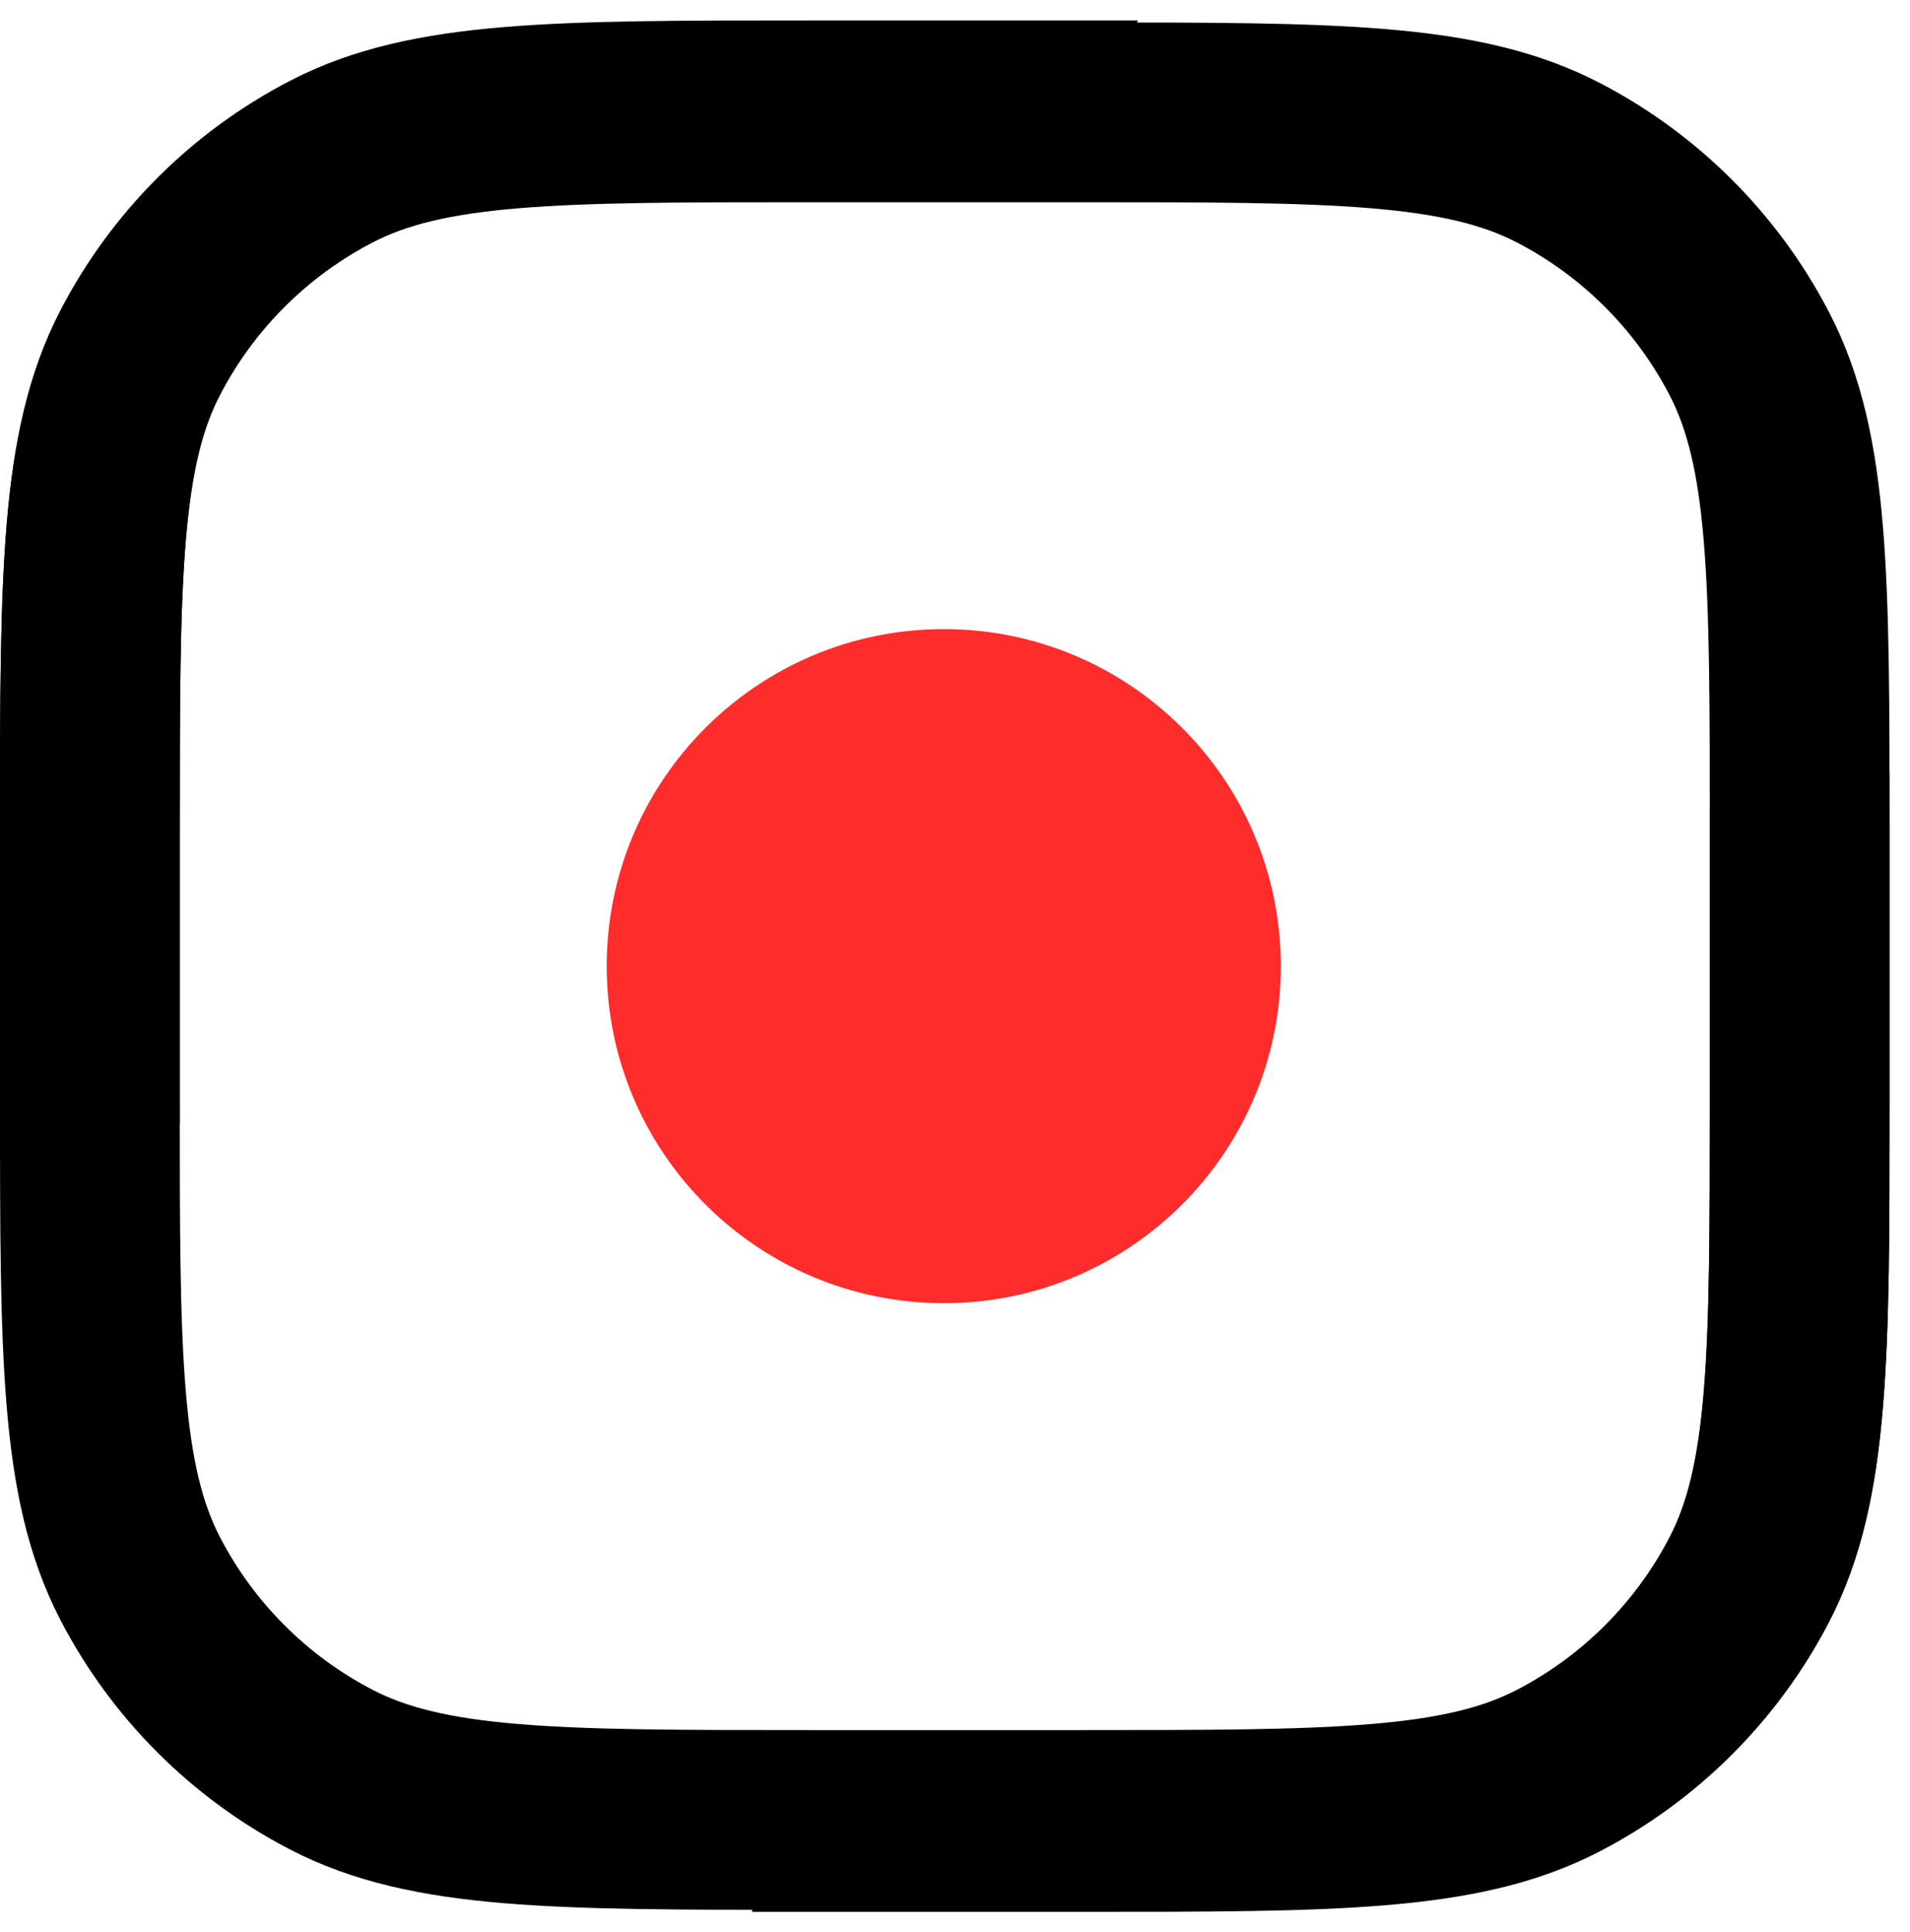
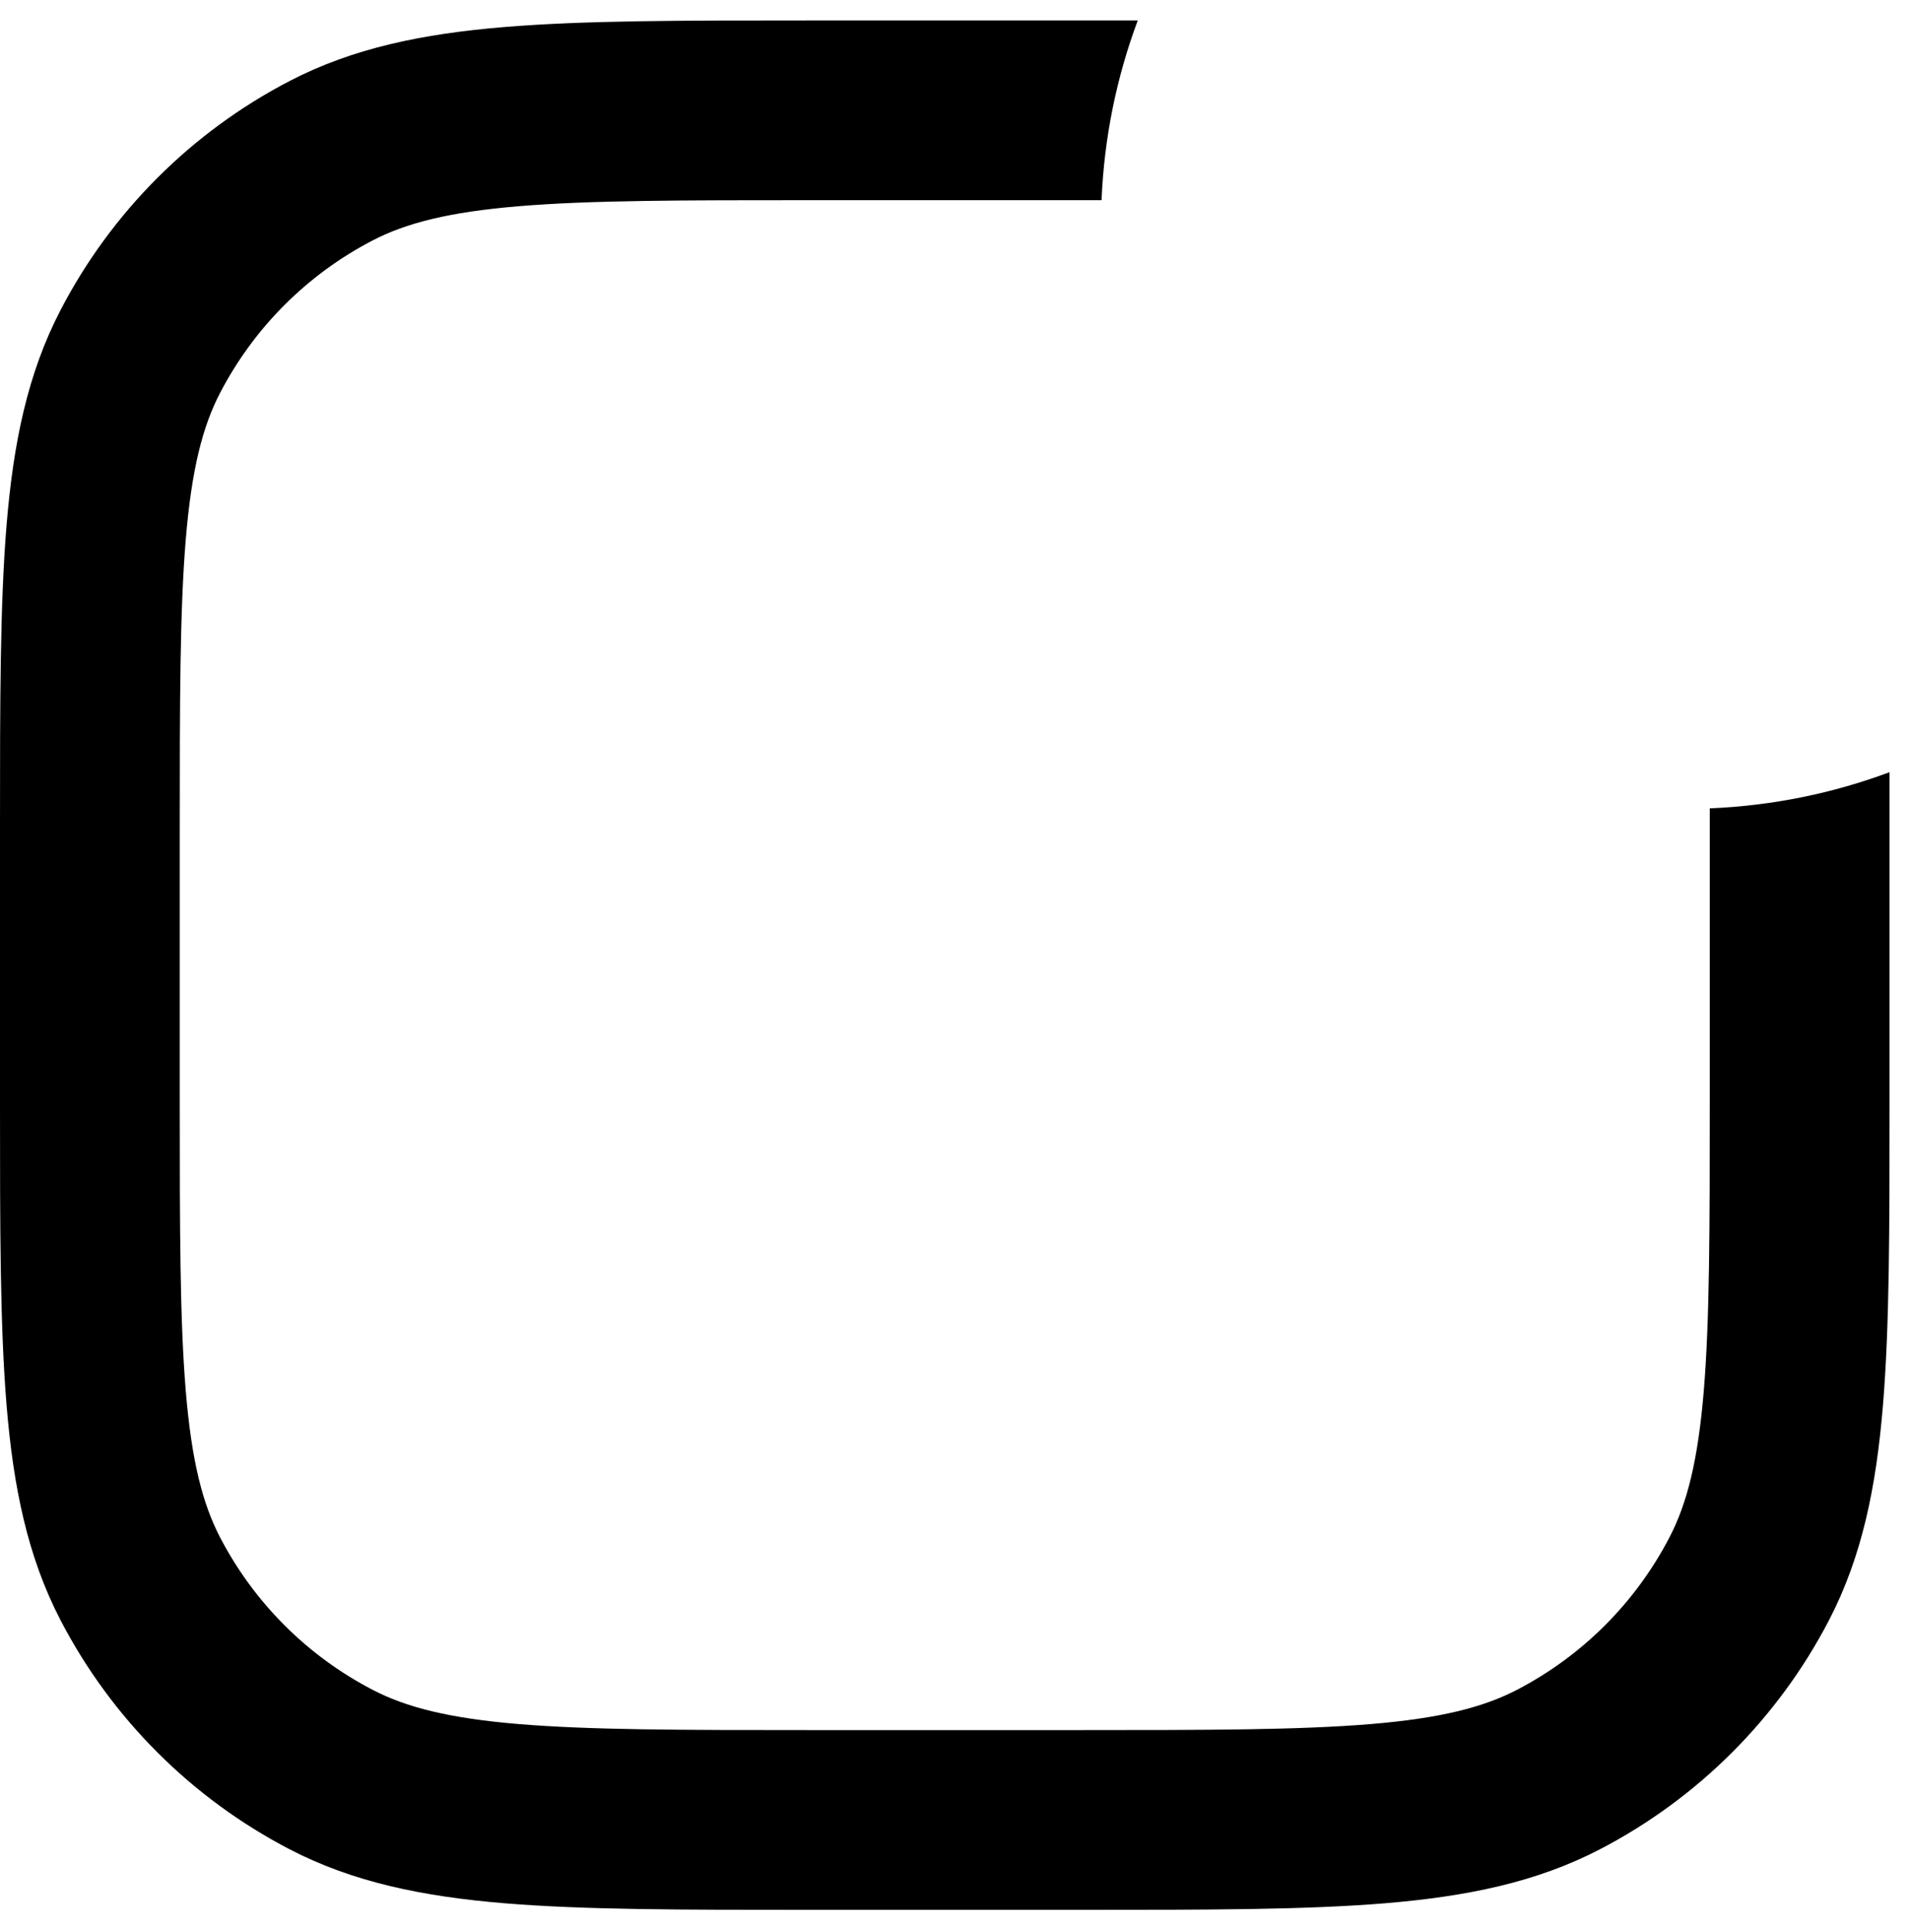
<svg xmlns="http://www.w3.org/2000/svg" width="85" height="86" viewBox="0 0 85 86" fill="none">
  <path d="M76.089 35.977V48.931C76.089 54.669 76.086 58.729 75.823 61.901C75.563 65.024 75.073 66.927 74.297 68.419C72.787 71.326 70.416 73.697 67.509 75.207C66.016 75.983 64.114 76.474 60.99 76.733C57.819 76.996 53.759 77 48.02 77H36.069C30.33 77 26.271 76.996 23.099 76.733C19.975 76.474 18.073 75.983 16.581 75.207C13.673 73.697 11.303 71.326 9.792 68.419C9.017 66.927 8.526 65.024 8.267 61.901C8.003 58.729 8 54.669 8 48.931V36.979C8 31.24 8.003 27.181 8.267 24.009C8.526 20.886 9.017 18.983 9.792 17.491C11.303 14.583 13.673 12.213 16.581 10.702C18.073 9.927 19.975 9.436 23.099 9.177C26.271 8.913 30.33 8.91 36.069 8.91H49.022C49.138 6.106 49.698 3.417 50.633 0.91L35.891 0.91C30.37 0.91 25.979 0.91 22.437 1.204C18.81 1.505 15.717 2.136 12.893 3.603C8.524 5.872 4.962 9.434 2.693 13.803C1.226 16.628 0.595 19.72 0.294 23.347C-5.79655e-05 26.889 -3.17516e-05 31.28 6.79033e-07 36.801V49.108C-3.17516e-05 54.629 -5.79655e-05 59.021 0.294 62.563C0.595 66.19 1.226 69.282 2.693 72.107C4.962 76.475 8.524 80.037 12.893 82.307C15.717 83.774 18.81 84.404 22.437 84.706C25.978 85 30.37 85 35.891 85H48.198C53.719 85 58.111 85 61.653 84.706C65.28 84.404 68.372 83.774 71.197 82.307C75.565 80.037 79.127 76.475 81.397 72.107C82.864 69.282 83.494 66.19 83.795 62.563C84.09 59.021 84.09 54.63 84.089 49.109V34.367C81.583 35.302 78.894 35.861 76.089 35.977Z" fill="black" />
-   <path d="M27 43C27 34.716 33.716 28 42 28C50.284 28 57 34.716 57 43C57 51.284 50.284 58 42 58C33.716 58 27 51.284 27 43Z" fill="#FF2C2C" />
-   <path d="M8 50.023V37.069C8 31.33 8.003 27.271 8.267 24.099C8.526 20.975 9.017 19.073 9.792 17.581C11.303 14.673 13.673 12.303 16.581 10.792C18.073 10.017 19.975 9.526 23.099 9.267C26.271 9.003 30.33 9 36.069 9H48.02C53.759 9 57.819 9.003 60.99 9.267C64.114 9.526 66.016 10.017 67.509 10.792C70.416 12.303 72.787 14.673 74.297 17.581C75.073 19.073 75.564 20.975 75.823 24.099C76.086 27.271 76.09 31.33 76.09 37.069V49.02C76.09 54.759 76.086 58.819 75.823 61.99C75.564 65.114 75.073 67.016 74.297 68.509C72.787 71.416 70.416 73.787 67.509 75.297C66.016 76.073 64.114 76.563 60.99 76.823C57.819 77.086 53.759 77.089 48.02 77.089H35.067C34.952 79.894 34.392 82.583 33.456 85.089L48.198 85.089C53.719 85.09 58.111 85.09 61.653 84.795C65.28 84.494 68.372 83.864 71.197 82.397C75.565 80.127 79.127 76.565 81.397 72.197C82.864 69.372 83.494 66.28 83.795 62.653C84.09 59.111 84.09 54.719 84.09 49.198V36.891C84.09 31.37 84.09 26.979 83.795 23.437C83.494 19.81 82.864 16.718 81.397 13.893C79.127 9.524 75.565 5.962 71.197 3.693C68.372 2.226 65.28 1.595 61.653 1.294C58.111 1 53.719 1 48.199 1H35.891C30.37 1 25.979 1 22.437 1.294C18.81 1.595 15.717 2.226 12.893 3.693C8.524 5.962 4.962 9.524 2.693 13.893C1.226 16.718 0.595 19.81 0.294 23.437C-7.62939e-06 26.978 1.52588e-05 31.37 4.57764e-05 36.891V51.633C2.506 50.698 5.196 50.138 8 50.023Z" fill="black" />
</svg>